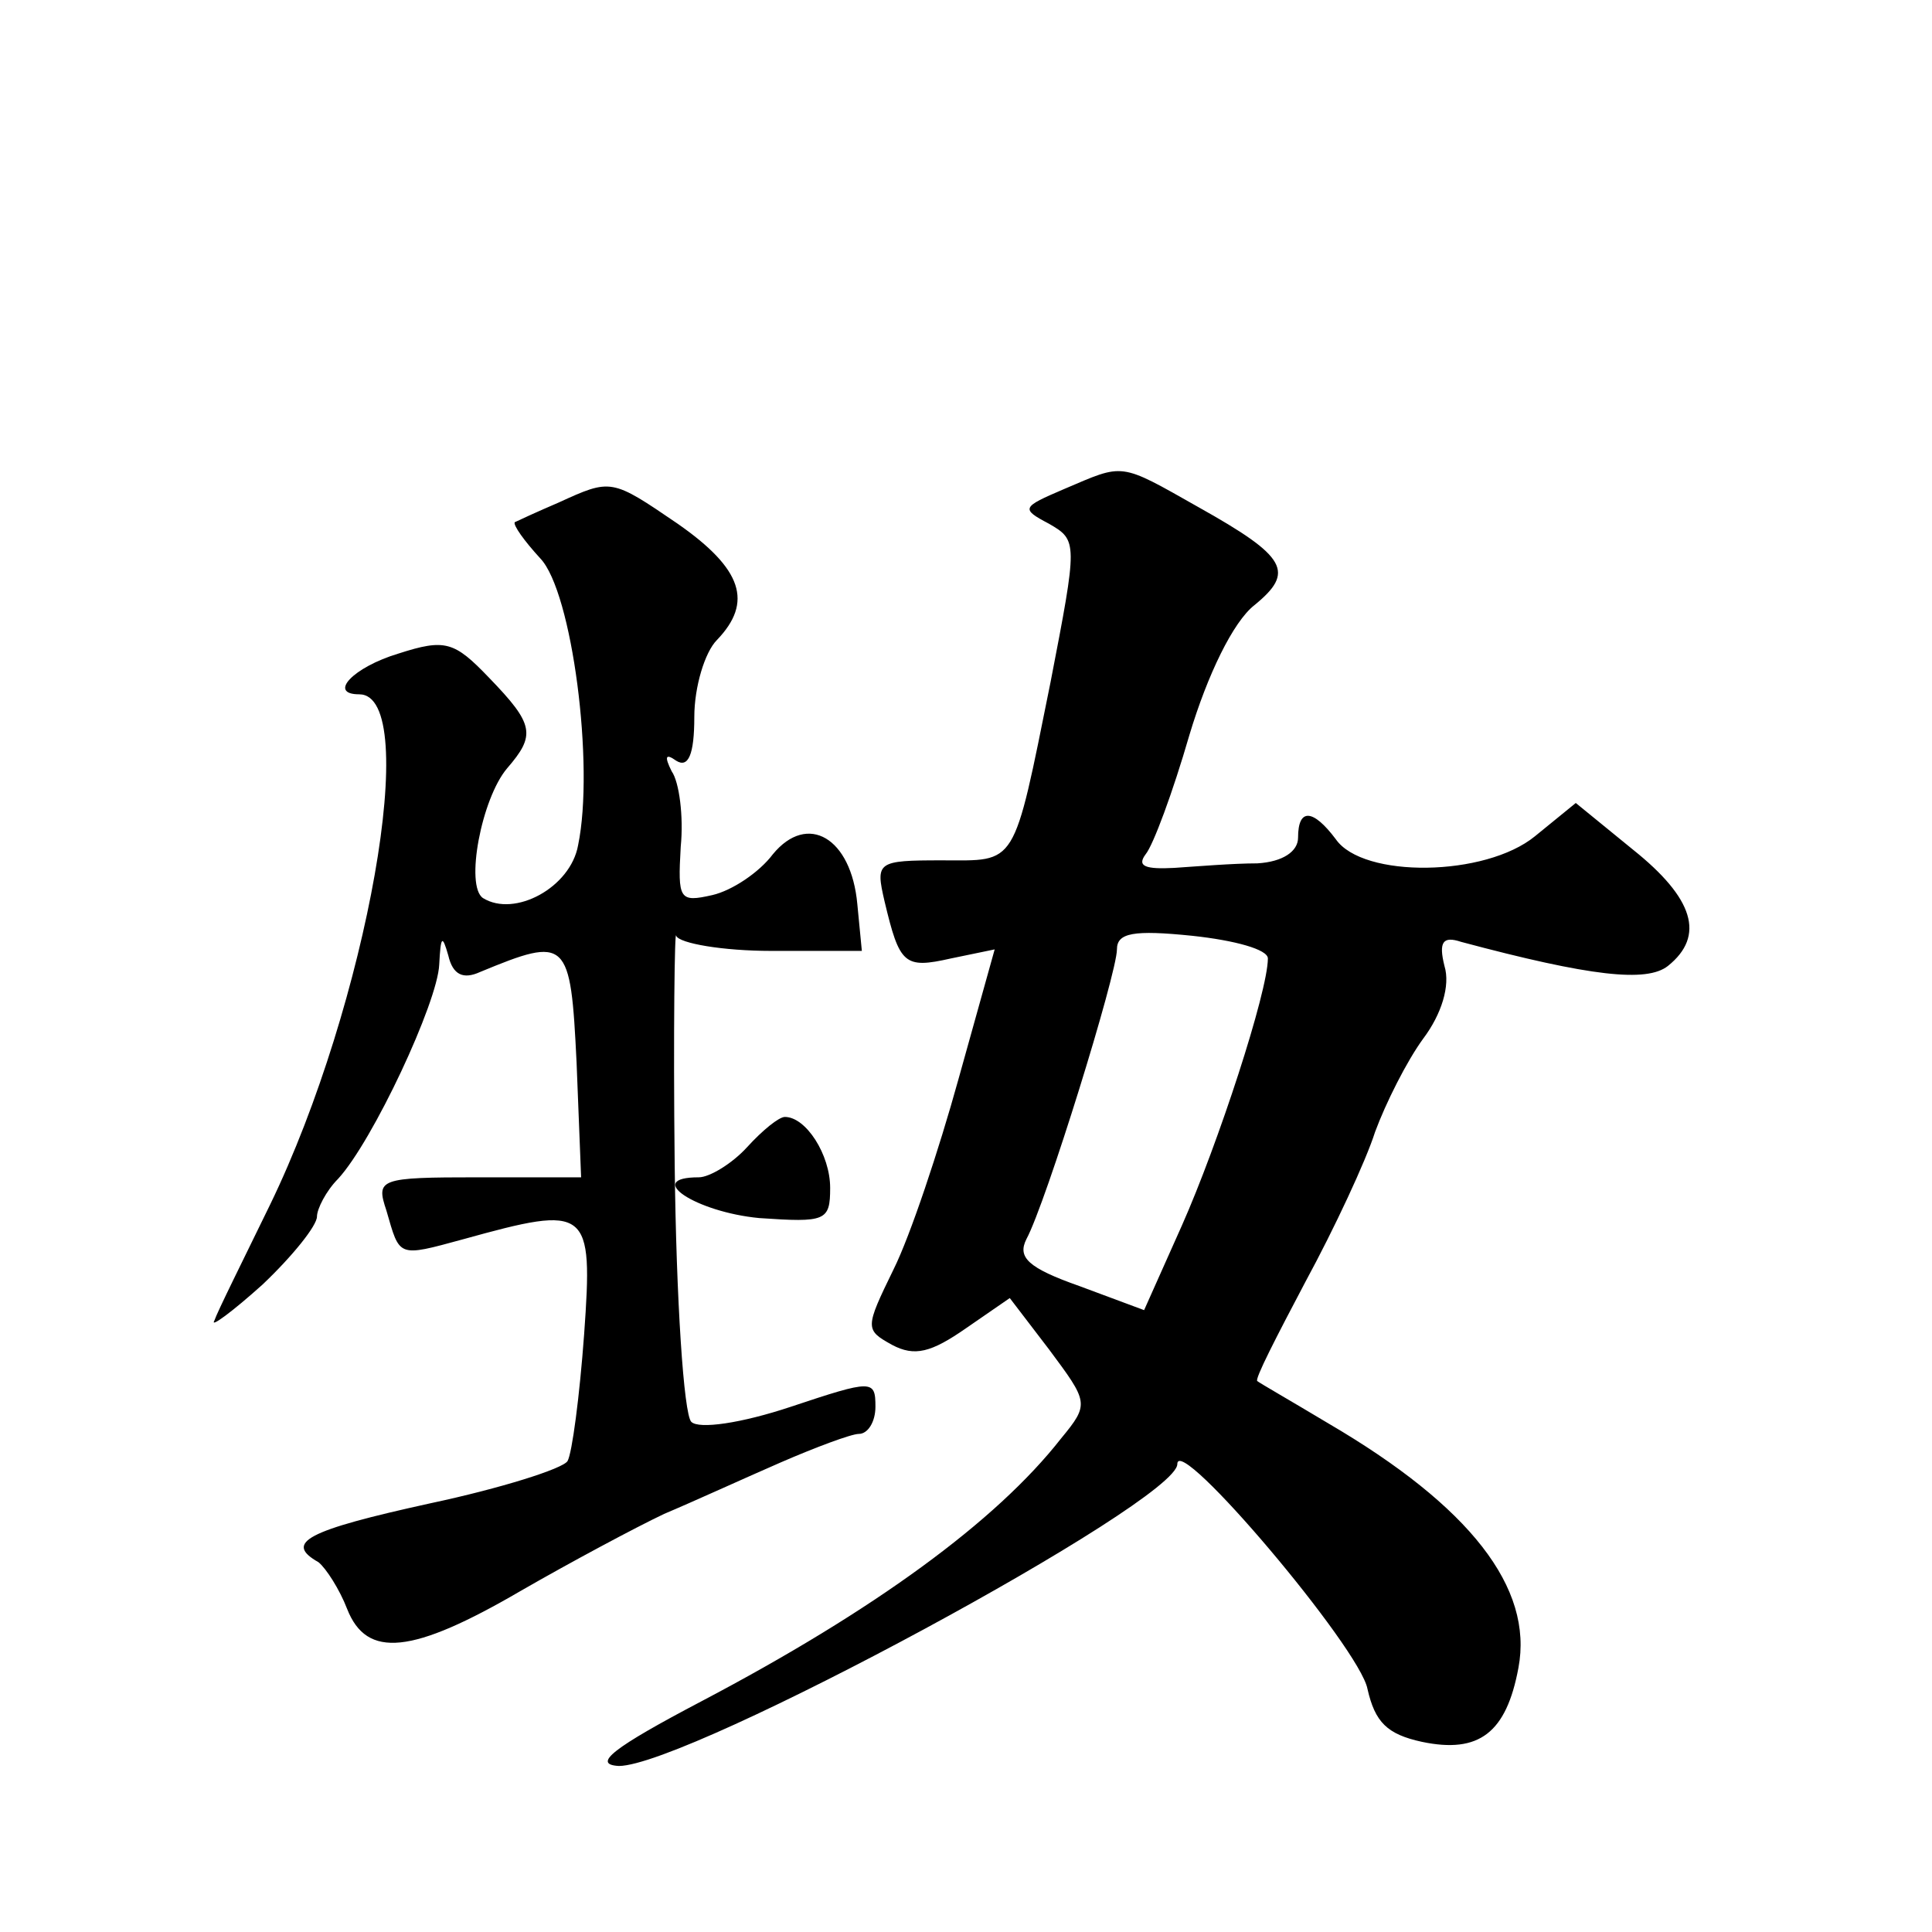
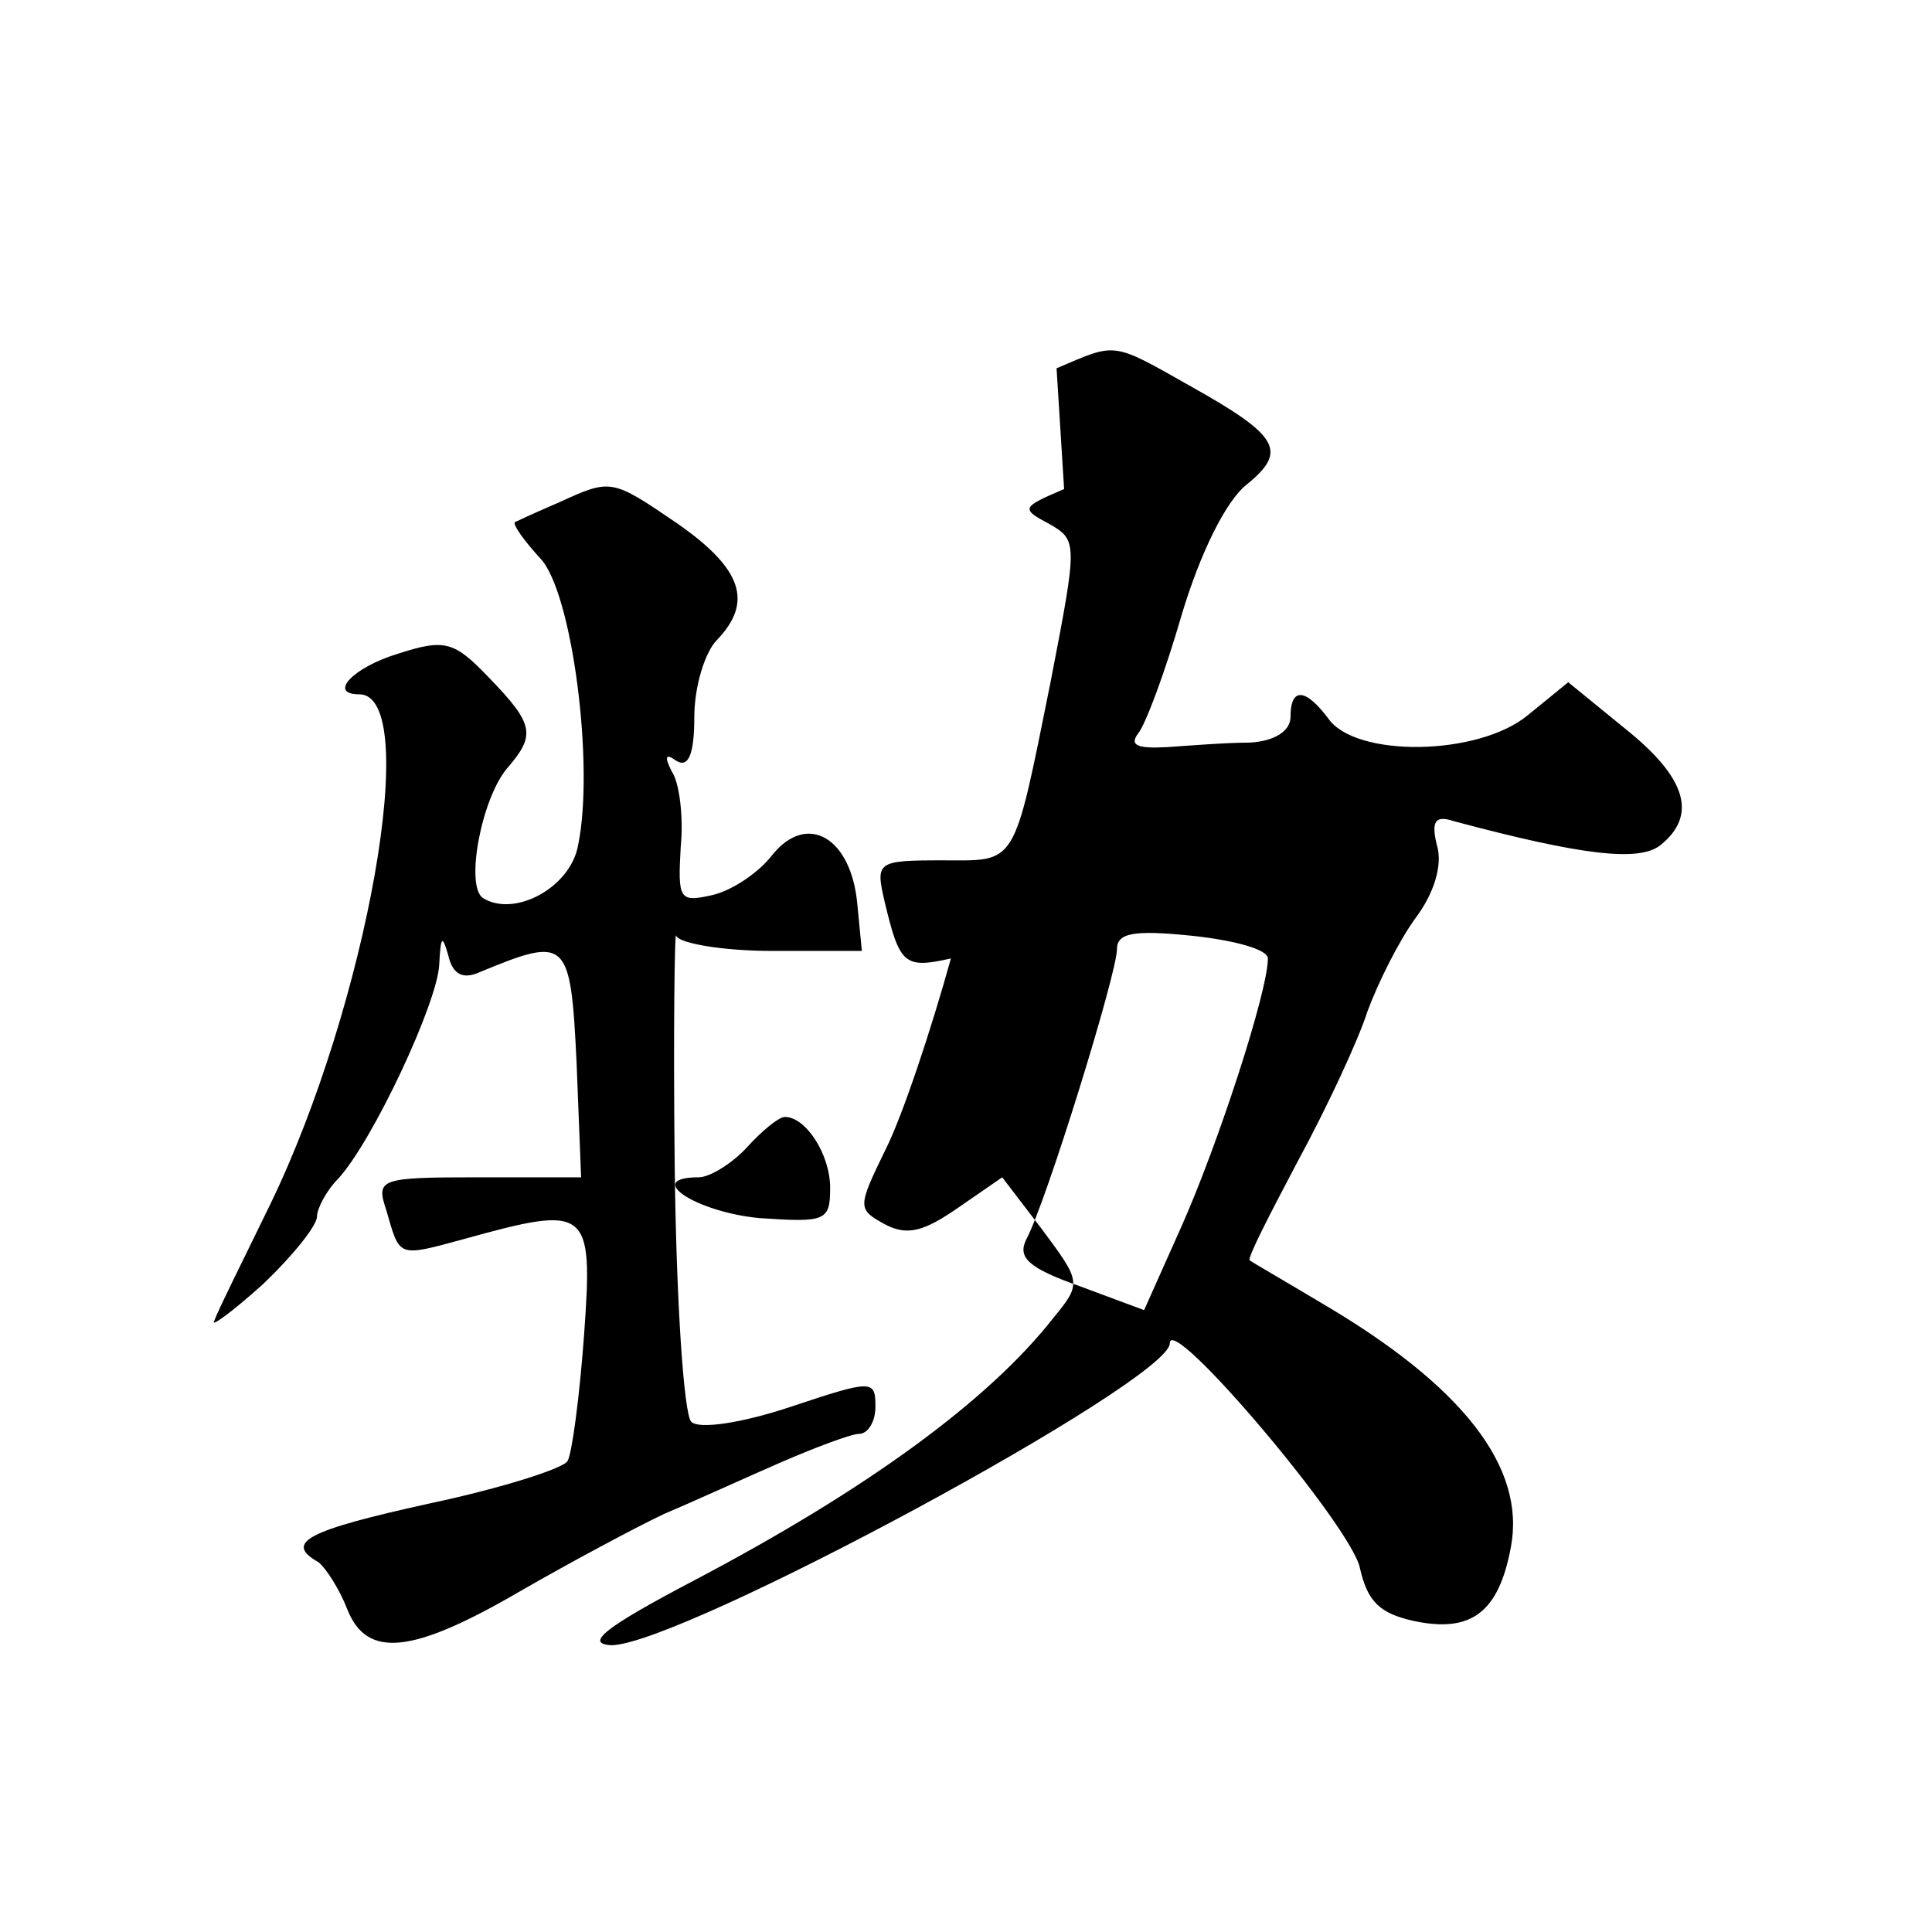
<svg xmlns="http://www.w3.org/2000/svg" version="1.0" width="128pt" height="128pt" viewBox="0 0 128 128" preserveAspectRatio="xMidYMid meet">
  <g transform="translate(0,128) scale(0.1,-0.1)" fill="#0" stroke="none">
-     <path d="M705 956 c-28 -12 -29 -13 -10 -23 19 -11 19 -12 1 -105 -25 -124 -22 -118 -72 -118 -43 0 -44 -1 -38 -27 10 -42 13 -45 44 -38 l29 6 -24 -86 c-13 -47 -32 -104 -43 -126 -19 -39 -19 -40 -1 -50 15 -8 26 -5 49 11 l29 20 26 -34 c26 -35 27 -36 8 -59 -43 -55 -124 -114 -238 -174 -59 -31 -73 -42 -55 -43 46 0 370 175 370 200 0 21 121 -122 126 -149 5 -22 13 -30 36 -35 38 -8 56 6 64 49 10 53 -32 107 -126 162 -25 15 -46 27 -47 28 -2 1 13 30 32 66 19 35 40 80 46 99 7 19 21 47 32 62 12 16 18 35 14 48 -4 16 -1 20 11 16 86 -23 123 -27 137 -16 25 20 17 45 -23 77 l-38 31 -27 -22 c-33 -27 -114 -28 -132 -2 -15 20 -25 21 -25 1 0 -9 -10 -16 -27 -17 -16 0 -40 -2 -55 -3 -19 -1 -25 1 -19 9 5 6 18 41 29 79 12 40 29 75 43 86 27 22 22 32 -37 65 -53 30 -49 29 -89 12z m135 -311 c0 -22 -33 -123 -57 -177 l-25 -56 -43 16 c-34 12 -41 19 -35 31 13 24 60 176 60 192 0 11 11 13 50 9 28 -3 50 -9 50 -15z M370 947 c-14 -6 -27 -12 -29 -13 -1 -2 6 -12 17 -24 21 -22 36 -137 25 -190 -5 -28 -42 -48 -63 -35 -12 8 -1 66 16 86 19 22 18 29 -12 60 -23 24 -29 26 -60 16 -30 -9 -47 -27 -26 -27 42 0 5 -206 -59 -338 -18 -37 -35 -71 -37 -77 -3 -5 12 6 32 24 20 19 36 39 36 45 0 5 6 17 14 25 23 25 66 117 67 142 1 19 2 20 6 6 3 -13 10 -16 21 -11 58 24 60 22 64 -60 l3 -76 -68 0 c-66 0 -68 -1 -61 -22 9 -31 7 -31 51 -19 83 23 86 21 80 -63 -3 -41 -8 -79 -11 -84 -3 -5 -44 -18 -91 -28 -82 -18 -97 -26 -74 -39 5 -4 14 -18 19 -31 13 -33 43 -30 115 12 33 19 76 42 95 51 19 8 54 24 77 34 23 10 47 19 52 19 6 0 11 8 11 18 0 18 -2 18 -56 0 -33 -11 -61 -15 -66 -10 -5 5 -10 81 -11 170 -1 89 0 158 1 152 2 -5 31 -10 63 -10 l60 0 -3 31 c-4 44 -33 61 -56 33 -9 -12 -27 -24 -40 -27 -22 -5 -23 -3 -21 32 2 20 -1 43 -6 50 -5 10 -4 12 3 7 8 -5 12 4 12 29 0 20 7 43 15 51 24 25 17 47 -26 77 -44 30 -44 30 -79 14z M495 520 c-10 -11 -25 -20 -32 -20 -37 0 -2 -23 40 -27 44 -3 47 -2 47 20 0 22 -16 47 -30 47 -4 0 -15 -9 -25 -20z" />
+     <path d="M705 956 c-28 -12 -29 -13 -10 -23 19 -11 19 -12 1 -105 -25 -124 -22 -118 -72 -118 -43 0 -44 -1 -38 -27 10 -42 13 -45 44 -38 c-13 -47 -32 -104 -43 -126 -19 -39 -19 -40 -1 -50 15 -8 26 -5 49 11 l29 20 26 -34 c26 -35 27 -36 8 -59 -43 -55 -124 -114 -238 -174 -59 -31 -73 -42 -55 -43 46 0 370 175 370 200 0 21 121 -122 126 -149 5 -22 13 -30 36 -35 38 -8 56 6 64 49 10 53 -32 107 -126 162 -25 15 -46 27 -47 28 -2 1 13 30 32 66 19 35 40 80 46 99 7 19 21 47 32 62 12 16 18 35 14 48 -4 16 -1 20 11 16 86 -23 123 -27 137 -16 25 20 17 45 -23 77 l-38 31 -27 -22 c-33 -27 -114 -28 -132 -2 -15 20 -25 21 -25 1 0 -9 -10 -16 -27 -17 -16 0 -40 -2 -55 -3 -19 -1 -25 1 -19 9 5 6 18 41 29 79 12 40 29 75 43 86 27 22 22 32 -37 65 -53 30 -49 29 -89 12z m135 -311 c0 -22 -33 -123 -57 -177 l-25 -56 -43 16 c-34 12 -41 19 -35 31 13 24 60 176 60 192 0 11 11 13 50 9 28 -3 50 -9 50 -15z M370 947 c-14 -6 -27 -12 -29 -13 -1 -2 6 -12 17 -24 21 -22 36 -137 25 -190 -5 -28 -42 -48 -63 -35 -12 8 -1 66 16 86 19 22 18 29 -12 60 -23 24 -29 26 -60 16 -30 -9 -47 -27 -26 -27 42 0 5 -206 -59 -338 -18 -37 -35 -71 -37 -77 -3 -5 12 6 32 24 20 19 36 39 36 45 0 5 6 17 14 25 23 25 66 117 67 142 1 19 2 20 6 6 3 -13 10 -16 21 -11 58 24 60 22 64 -60 l3 -76 -68 0 c-66 0 -68 -1 -61 -22 9 -31 7 -31 51 -19 83 23 86 21 80 -63 -3 -41 -8 -79 -11 -84 -3 -5 -44 -18 -91 -28 -82 -18 -97 -26 -74 -39 5 -4 14 -18 19 -31 13 -33 43 -30 115 12 33 19 76 42 95 51 19 8 54 24 77 34 23 10 47 19 52 19 6 0 11 8 11 18 0 18 -2 18 -56 0 -33 -11 -61 -15 -66 -10 -5 5 -10 81 -11 170 -1 89 0 158 1 152 2 -5 31 -10 63 -10 l60 0 -3 31 c-4 44 -33 61 -56 33 -9 -12 -27 -24 -40 -27 -22 -5 -23 -3 -21 32 2 20 -1 43 -6 50 -5 10 -4 12 3 7 8 -5 12 4 12 29 0 20 7 43 15 51 24 25 17 47 -26 77 -44 30 -44 30 -79 14z M495 520 c-10 -11 -25 -20 -32 -20 -37 0 -2 -23 40 -27 44 -3 47 -2 47 20 0 22 -16 47 -30 47 -4 0 -15 -9 -25 -20z" />
  </g>
</svg>